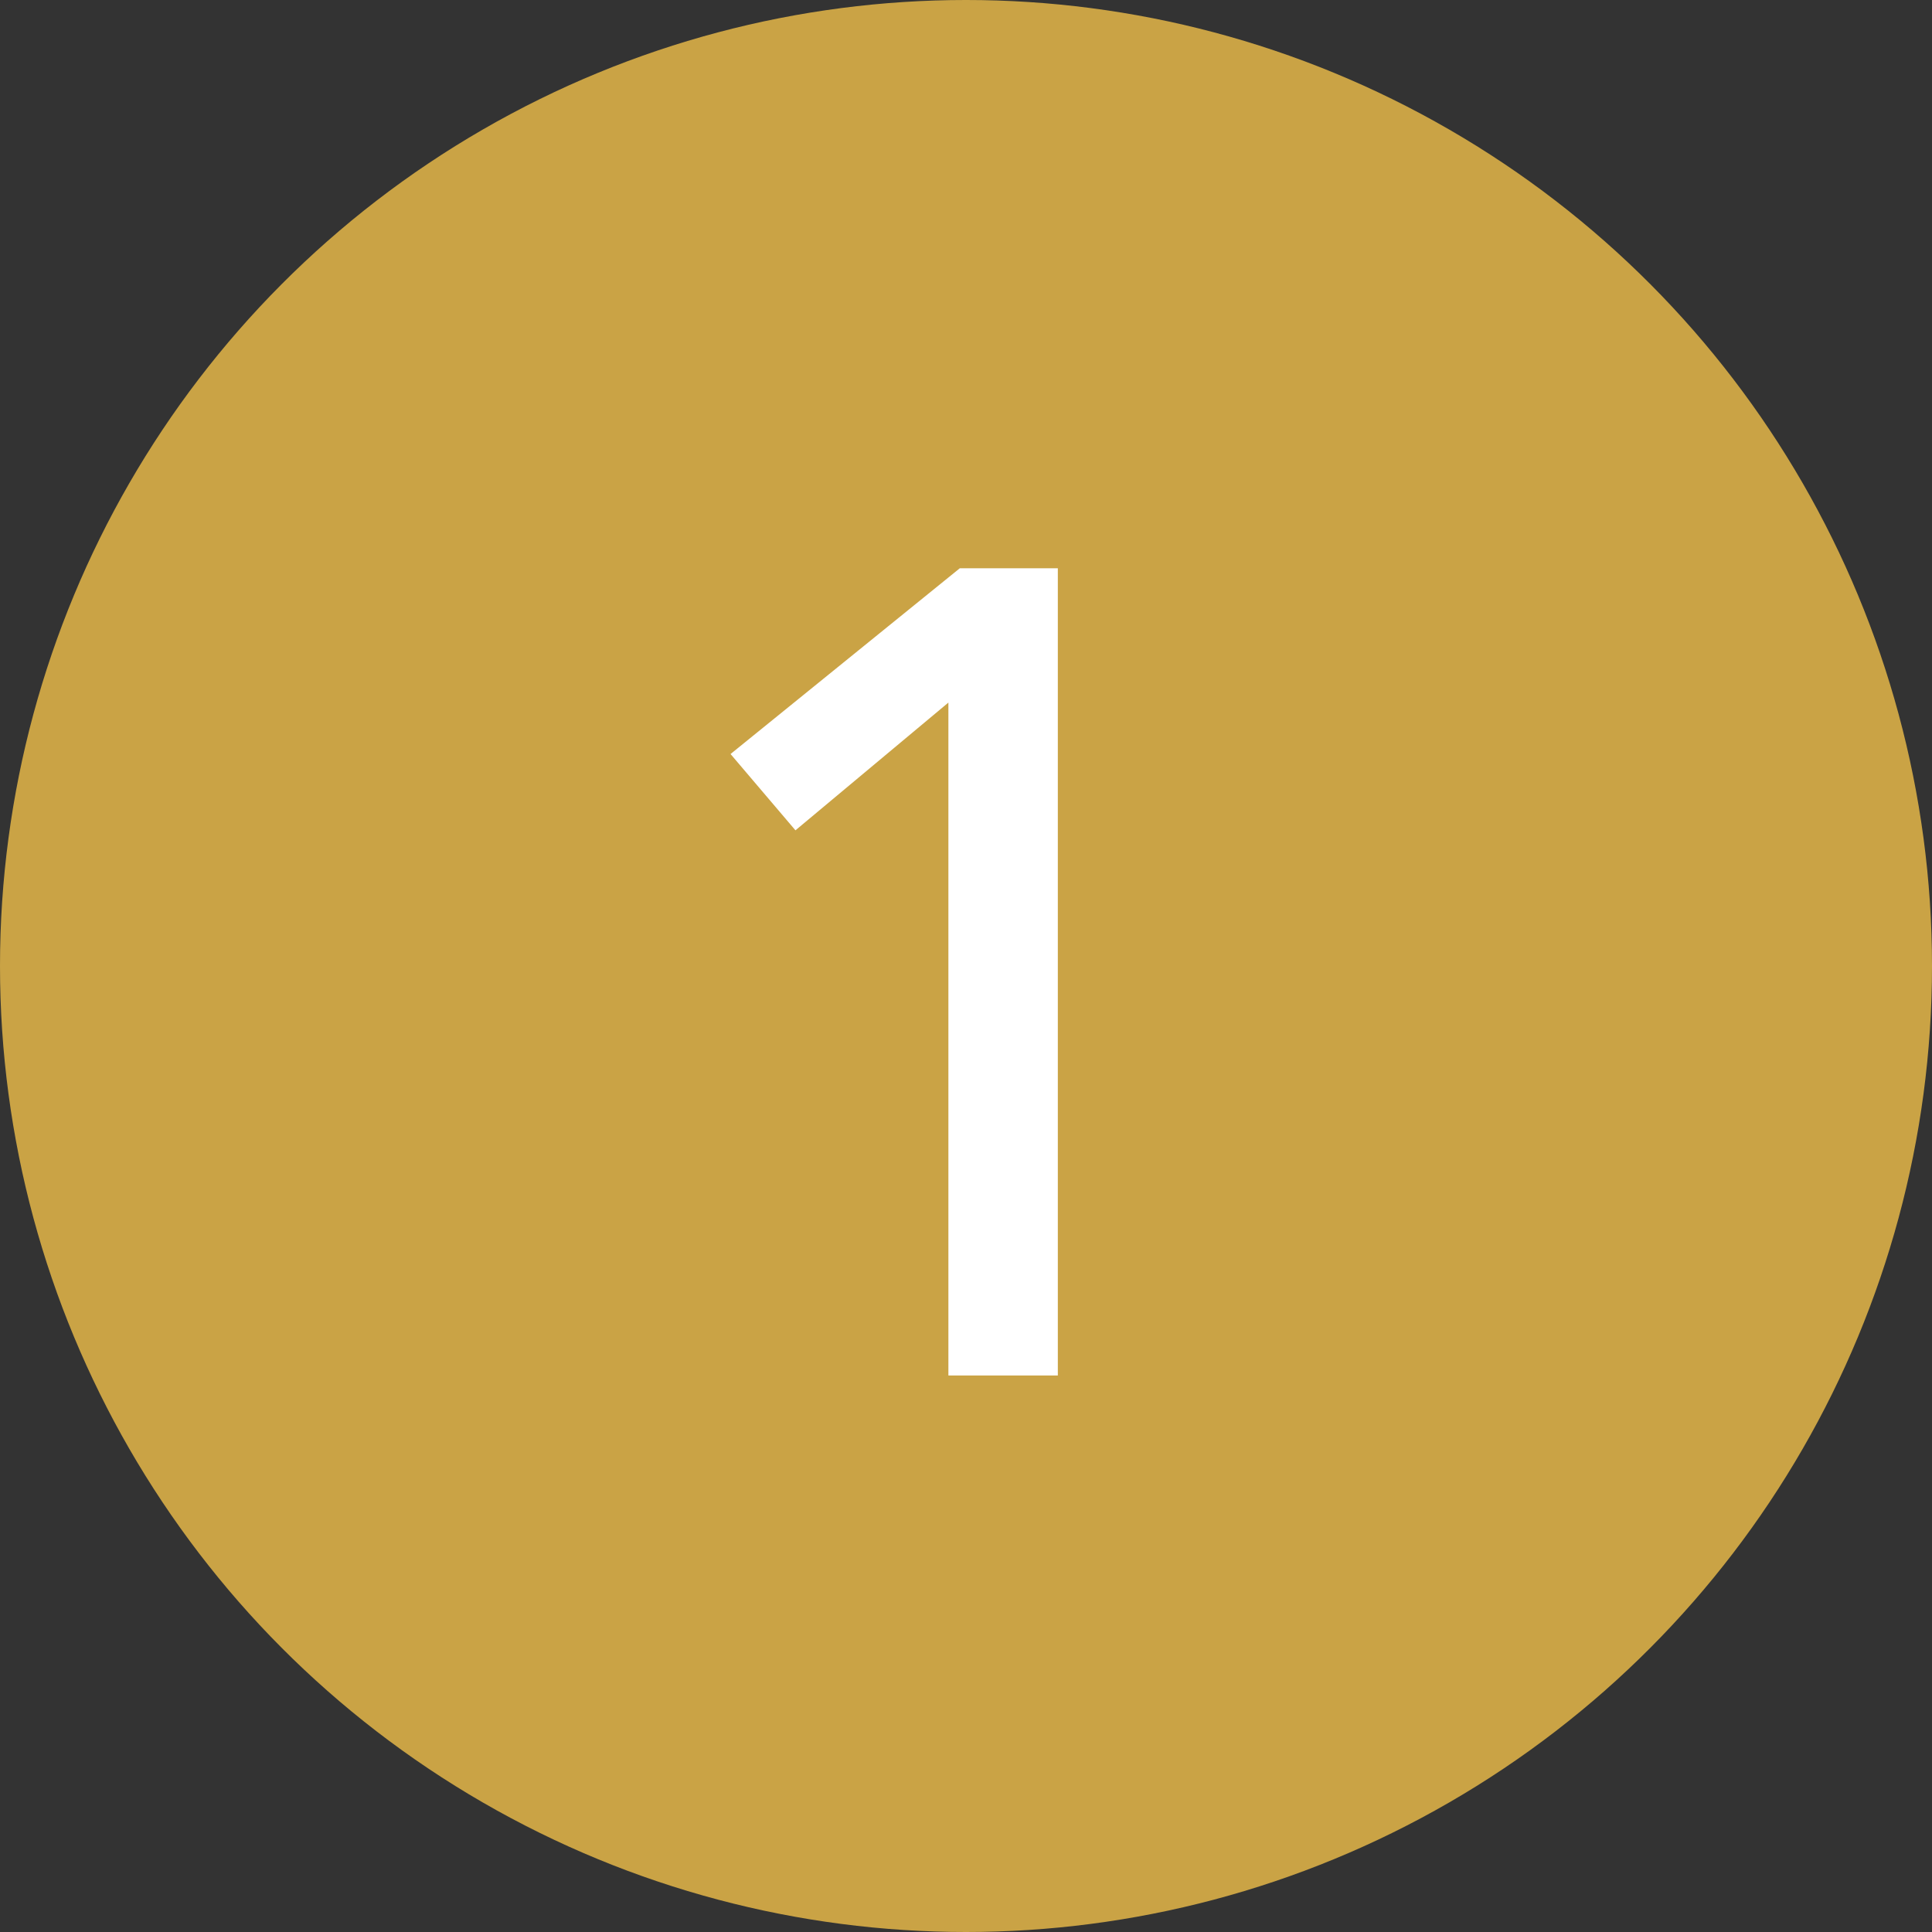
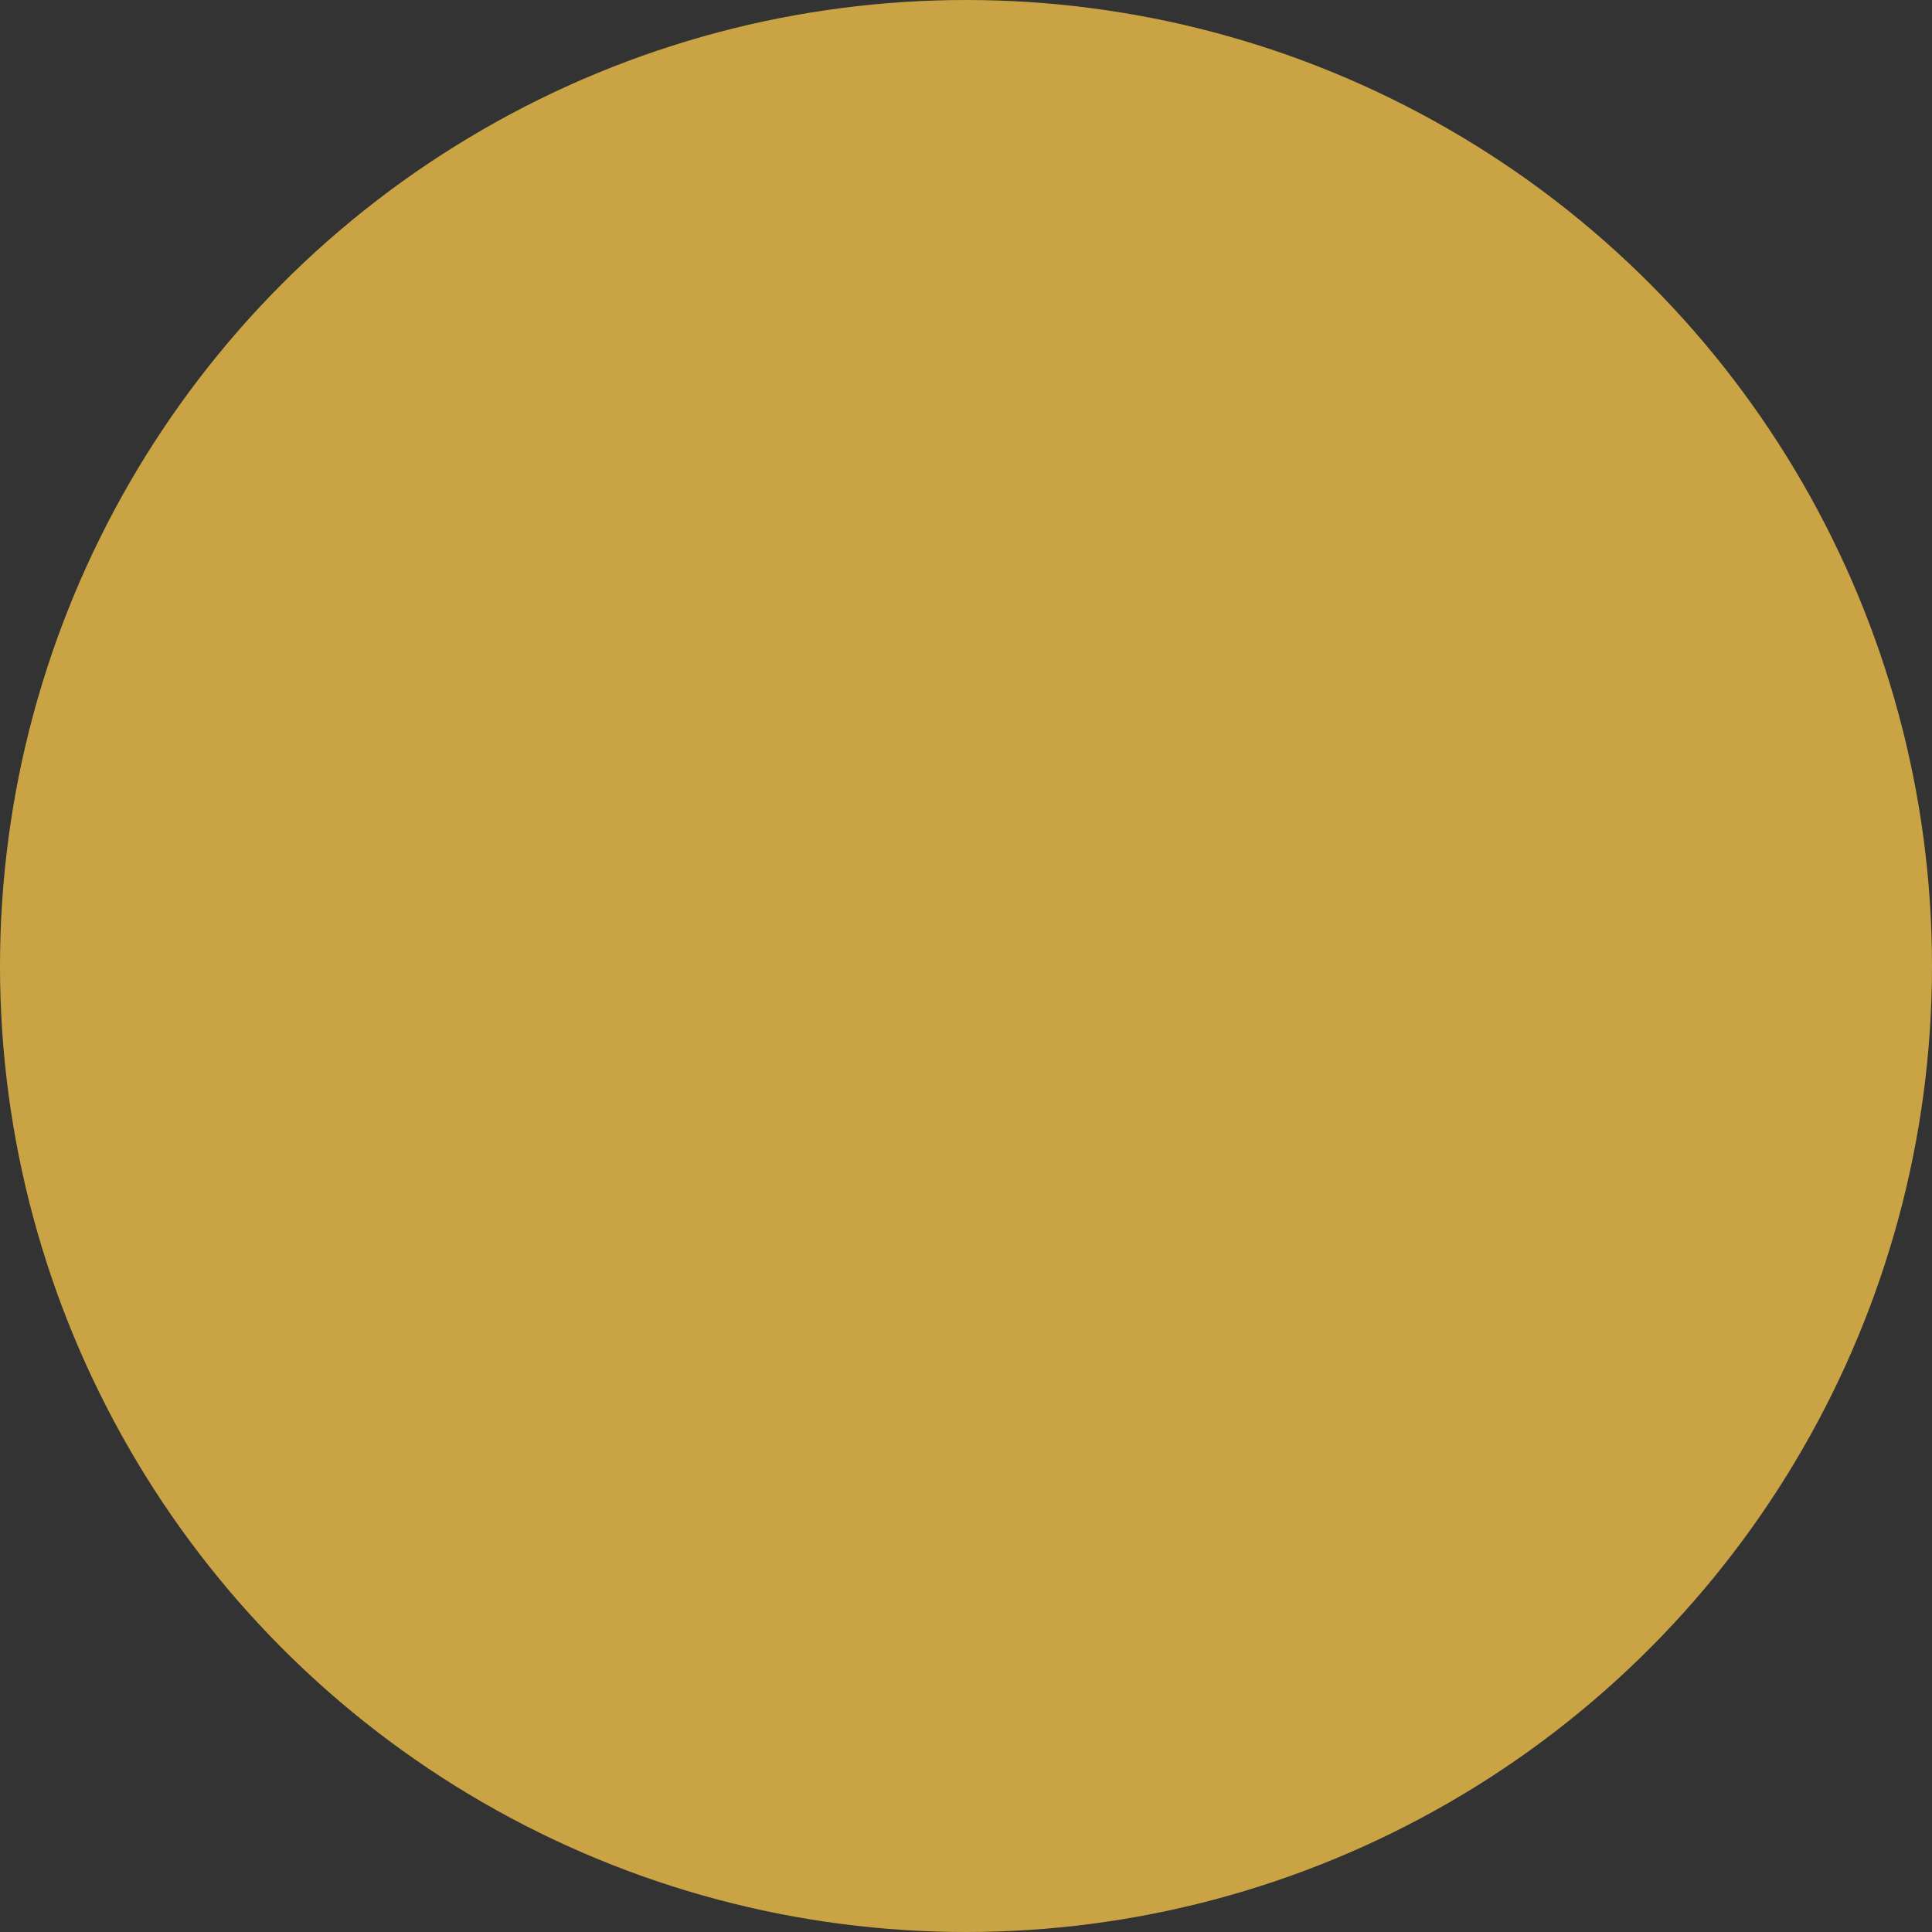
<svg xmlns="http://www.w3.org/2000/svg" id="_レイヤー_2" viewBox="0 0 55.96 55.96">
  <rect x="0" y="0" width="55.96" height="55.96" fill="#333333" stroke="none" />
  <defs>
    <style>.cls-1{fill:#fff;}.cls-2{fill:#caa345;}</style>
  </defs>
  <g id="design">
    <g>
      <circle class="cls-2" cx="27.98" cy="27.98" r="27.98" />
-       <path class="cls-1" d="M30.64,39.84h-3.17V20.35l-4.43,3.7-1.88-2.21,6.64-5.38h2.84v23.39Z" />
    </g>
  </g>
</svg>